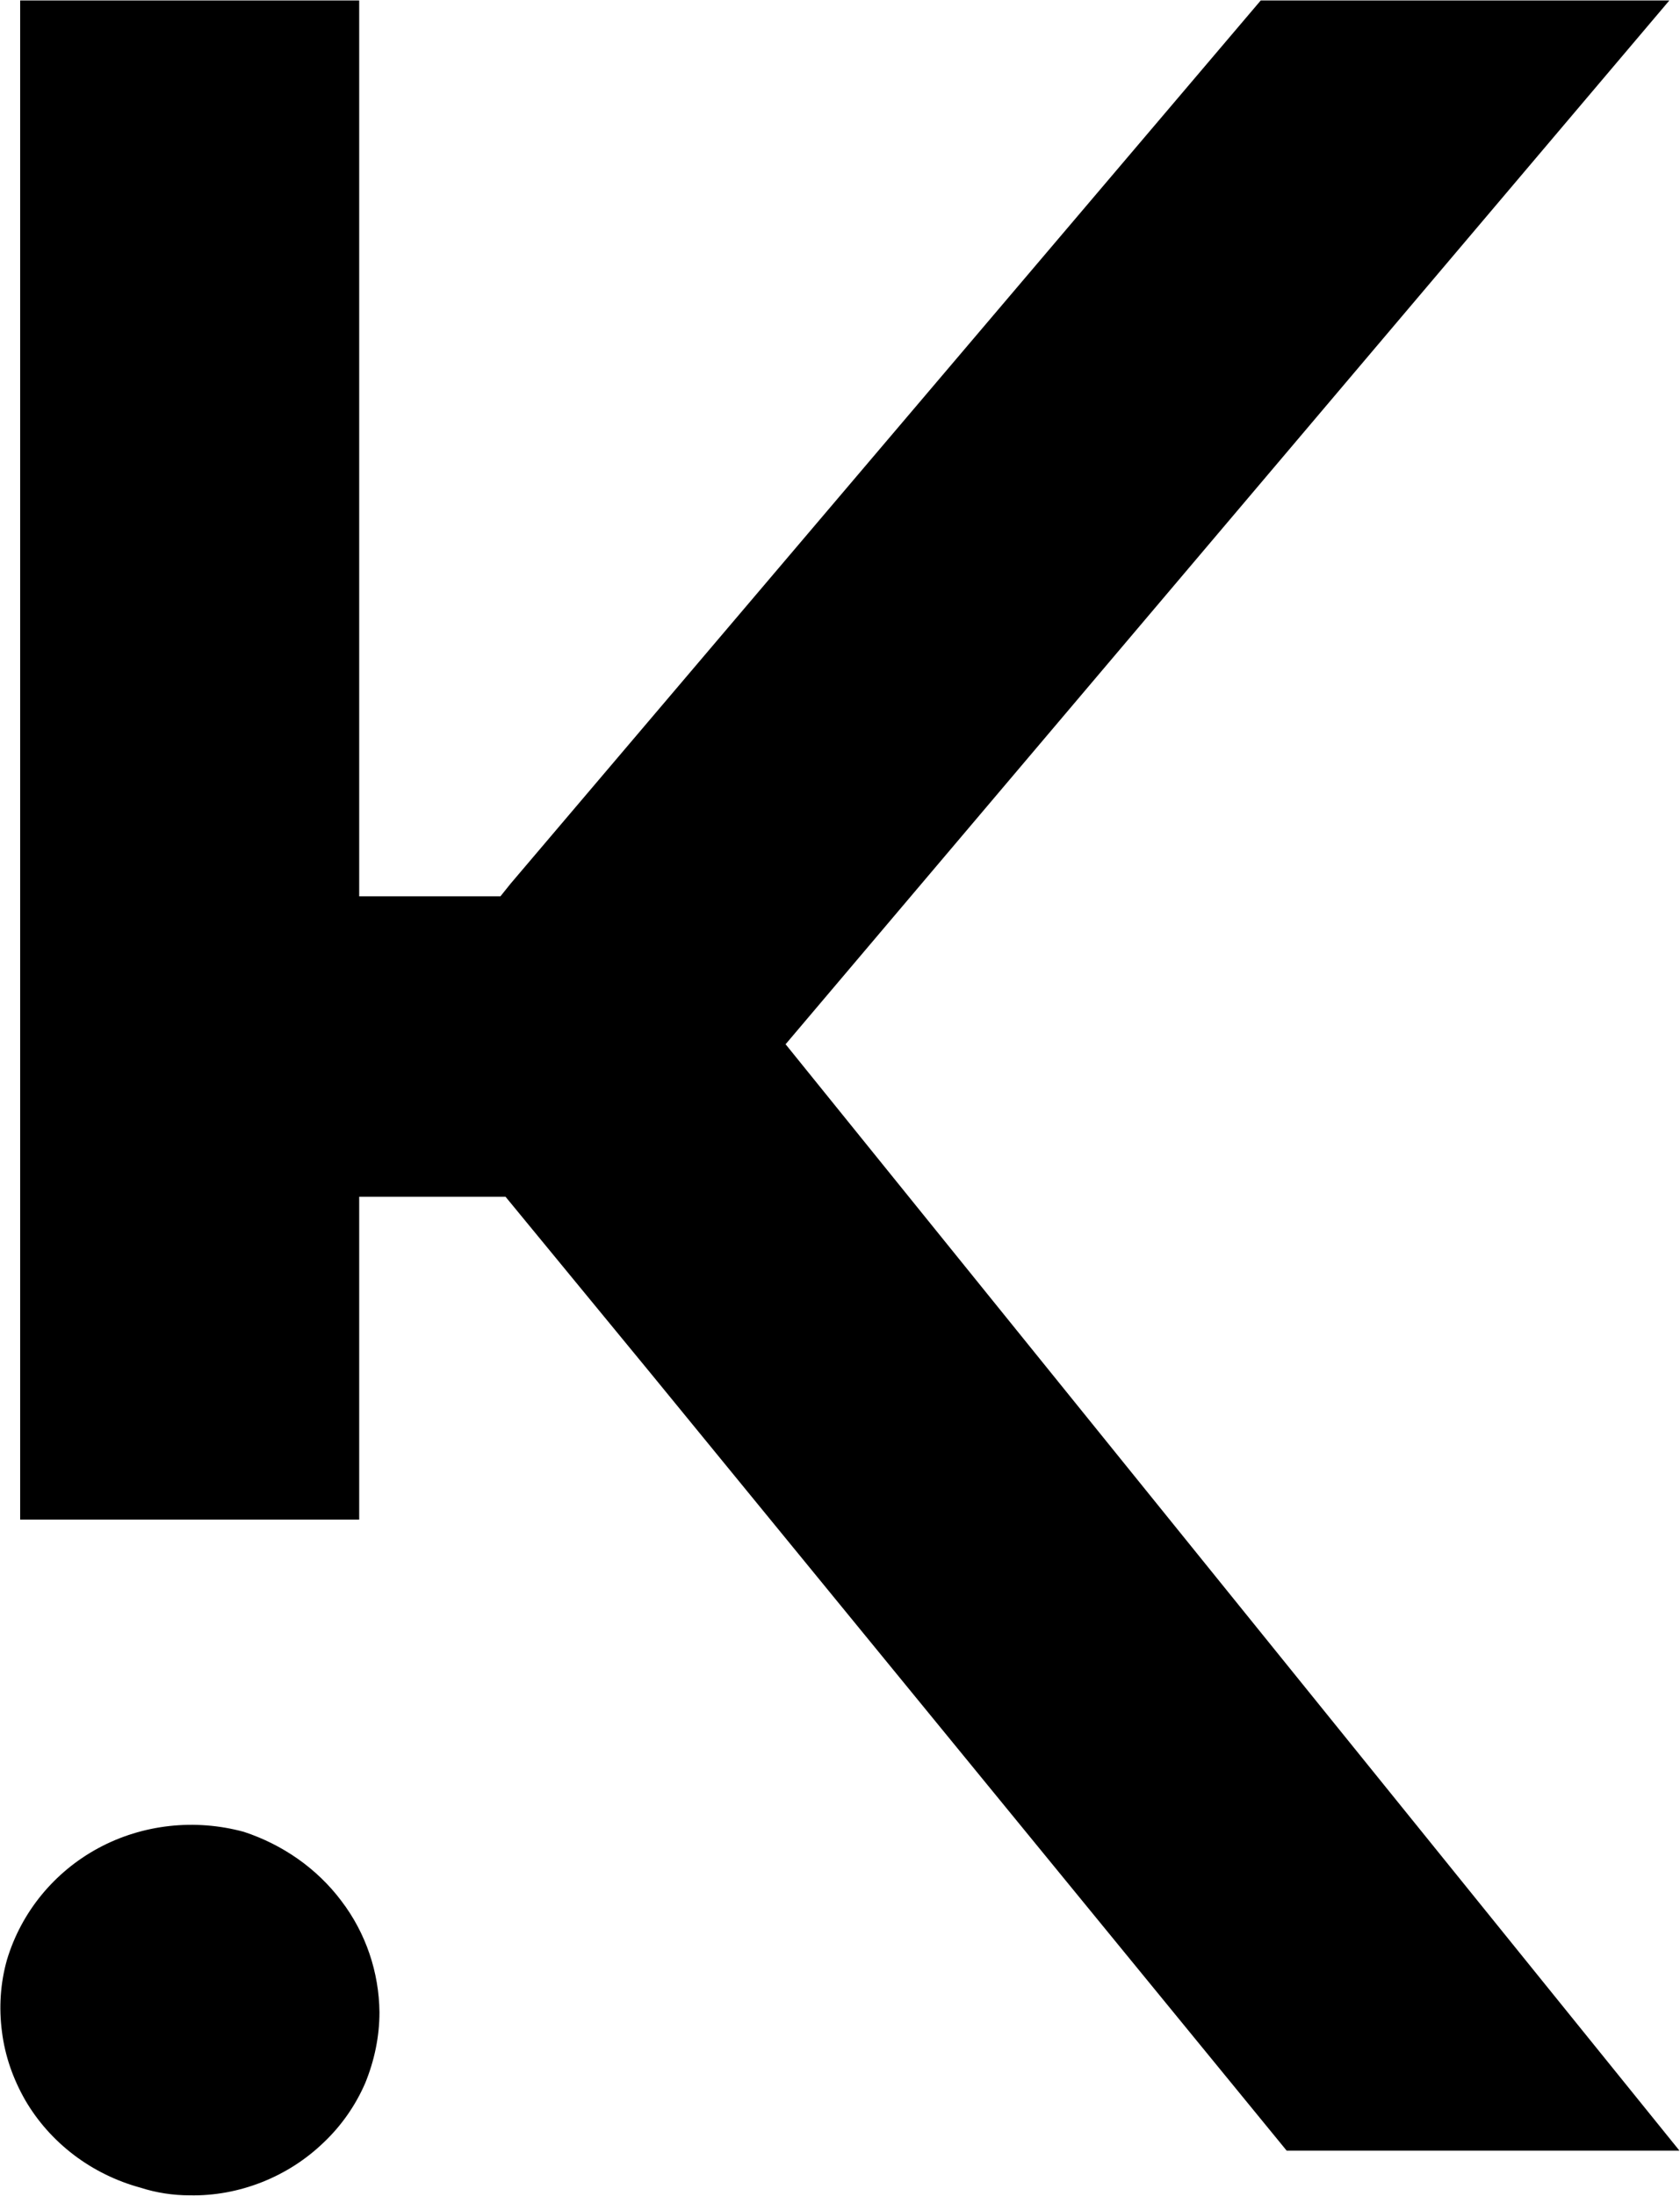
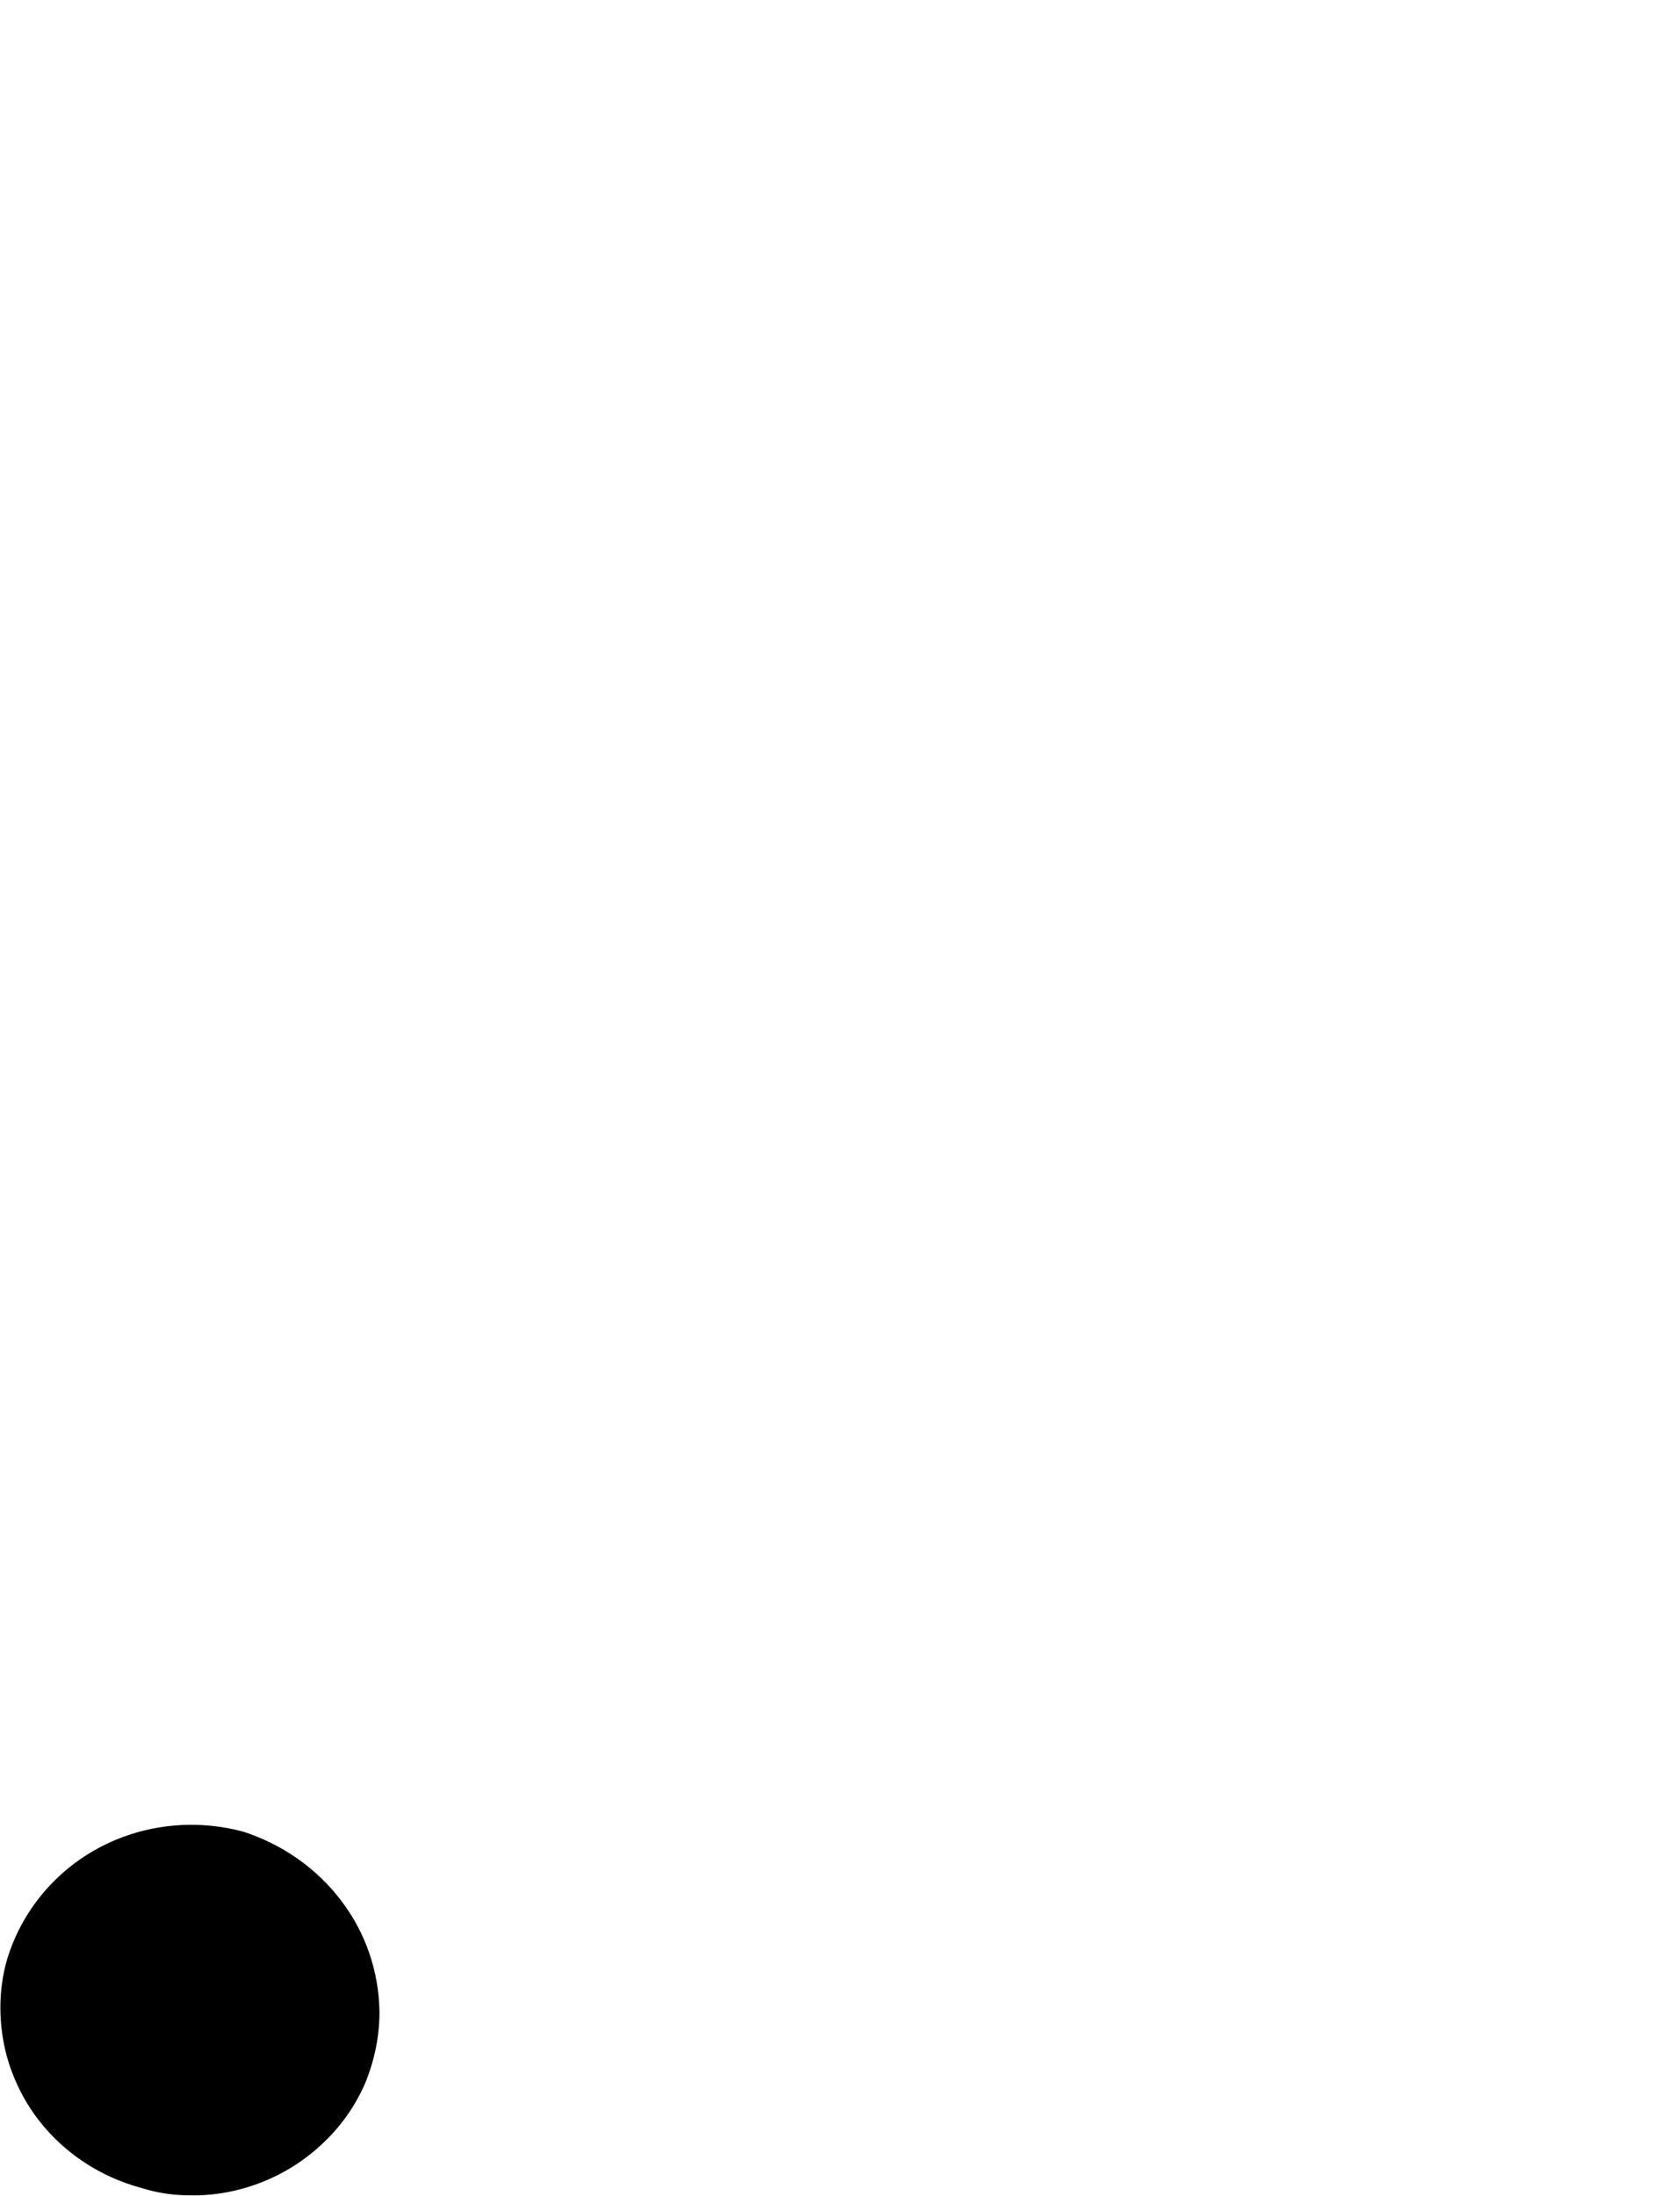
<svg xmlns="http://www.w3.org/2000/svg" version="1.2" viewBox="0 0 1550 2025" width="1550" height="2025">
  <title>KPITTECH</title>
  <style>
		.s0 { fill: #000000 } 
	</style>
-   <path class="s0" d="m724.8 962.9l815.4-962.5h-377l-692.1 814.4-9.4 11.7h-130.3v-826.1h-312.8v1400.8h312.8v-297.7h135l132.7 161.3 588 718.3h362.4z" />
-   <path class="s0" d="m224.9 1689.1c-45-12.2-93.3-7-134.1 15-40.8 22-71.2 59.1-84.4 103.1-6.1 21.6-7.5 44.1-4.6 66.2 2.8 22.5 10.3 43.6 21.5 63.2 23 39.4 61.4 68.5 106.5 80.7 14.5 4.7 30 7 45 7 22.9 0.5 45.5-3.7 67-12.2 21.1-8.4 40.3-20.6 56.8-36.5 16.4-15.5 29.5-34.3 38.4-54.9 8.4-20.6 13.1-42.7 13.1-65.2-0.4-37-12.6-73.1-35.1-102.6-22.5-30-54.4-52.1-90.1-63.8z" />
+   <path class="s0" d="m224.9 1689.1c-45-12.2-93.3-7-134.1 15-40.8 22-71.2 59.1-84.4 103.1-6.1 21.6-7.5 44.1-4.6 66.2 2.8 22.5 10.3 43.6 21.5 63.2 23 39.4 61.4 68.5 106.5 80.7 14.5 4.7 30 7 45 7 22.9 0.5 45.5-3.7 67-12.2 21.1-8.4 40.3-20.6 56.8-36.5 16.4-15.5 29.5-34.3 38.4-54.9 8.4-20.6 13.1-42.7 13.1-65.2-0.4-37-12.6-73.1-35.1-102.6-22.5-30-54.4-52.1-90.1-63.8" />
</svg>